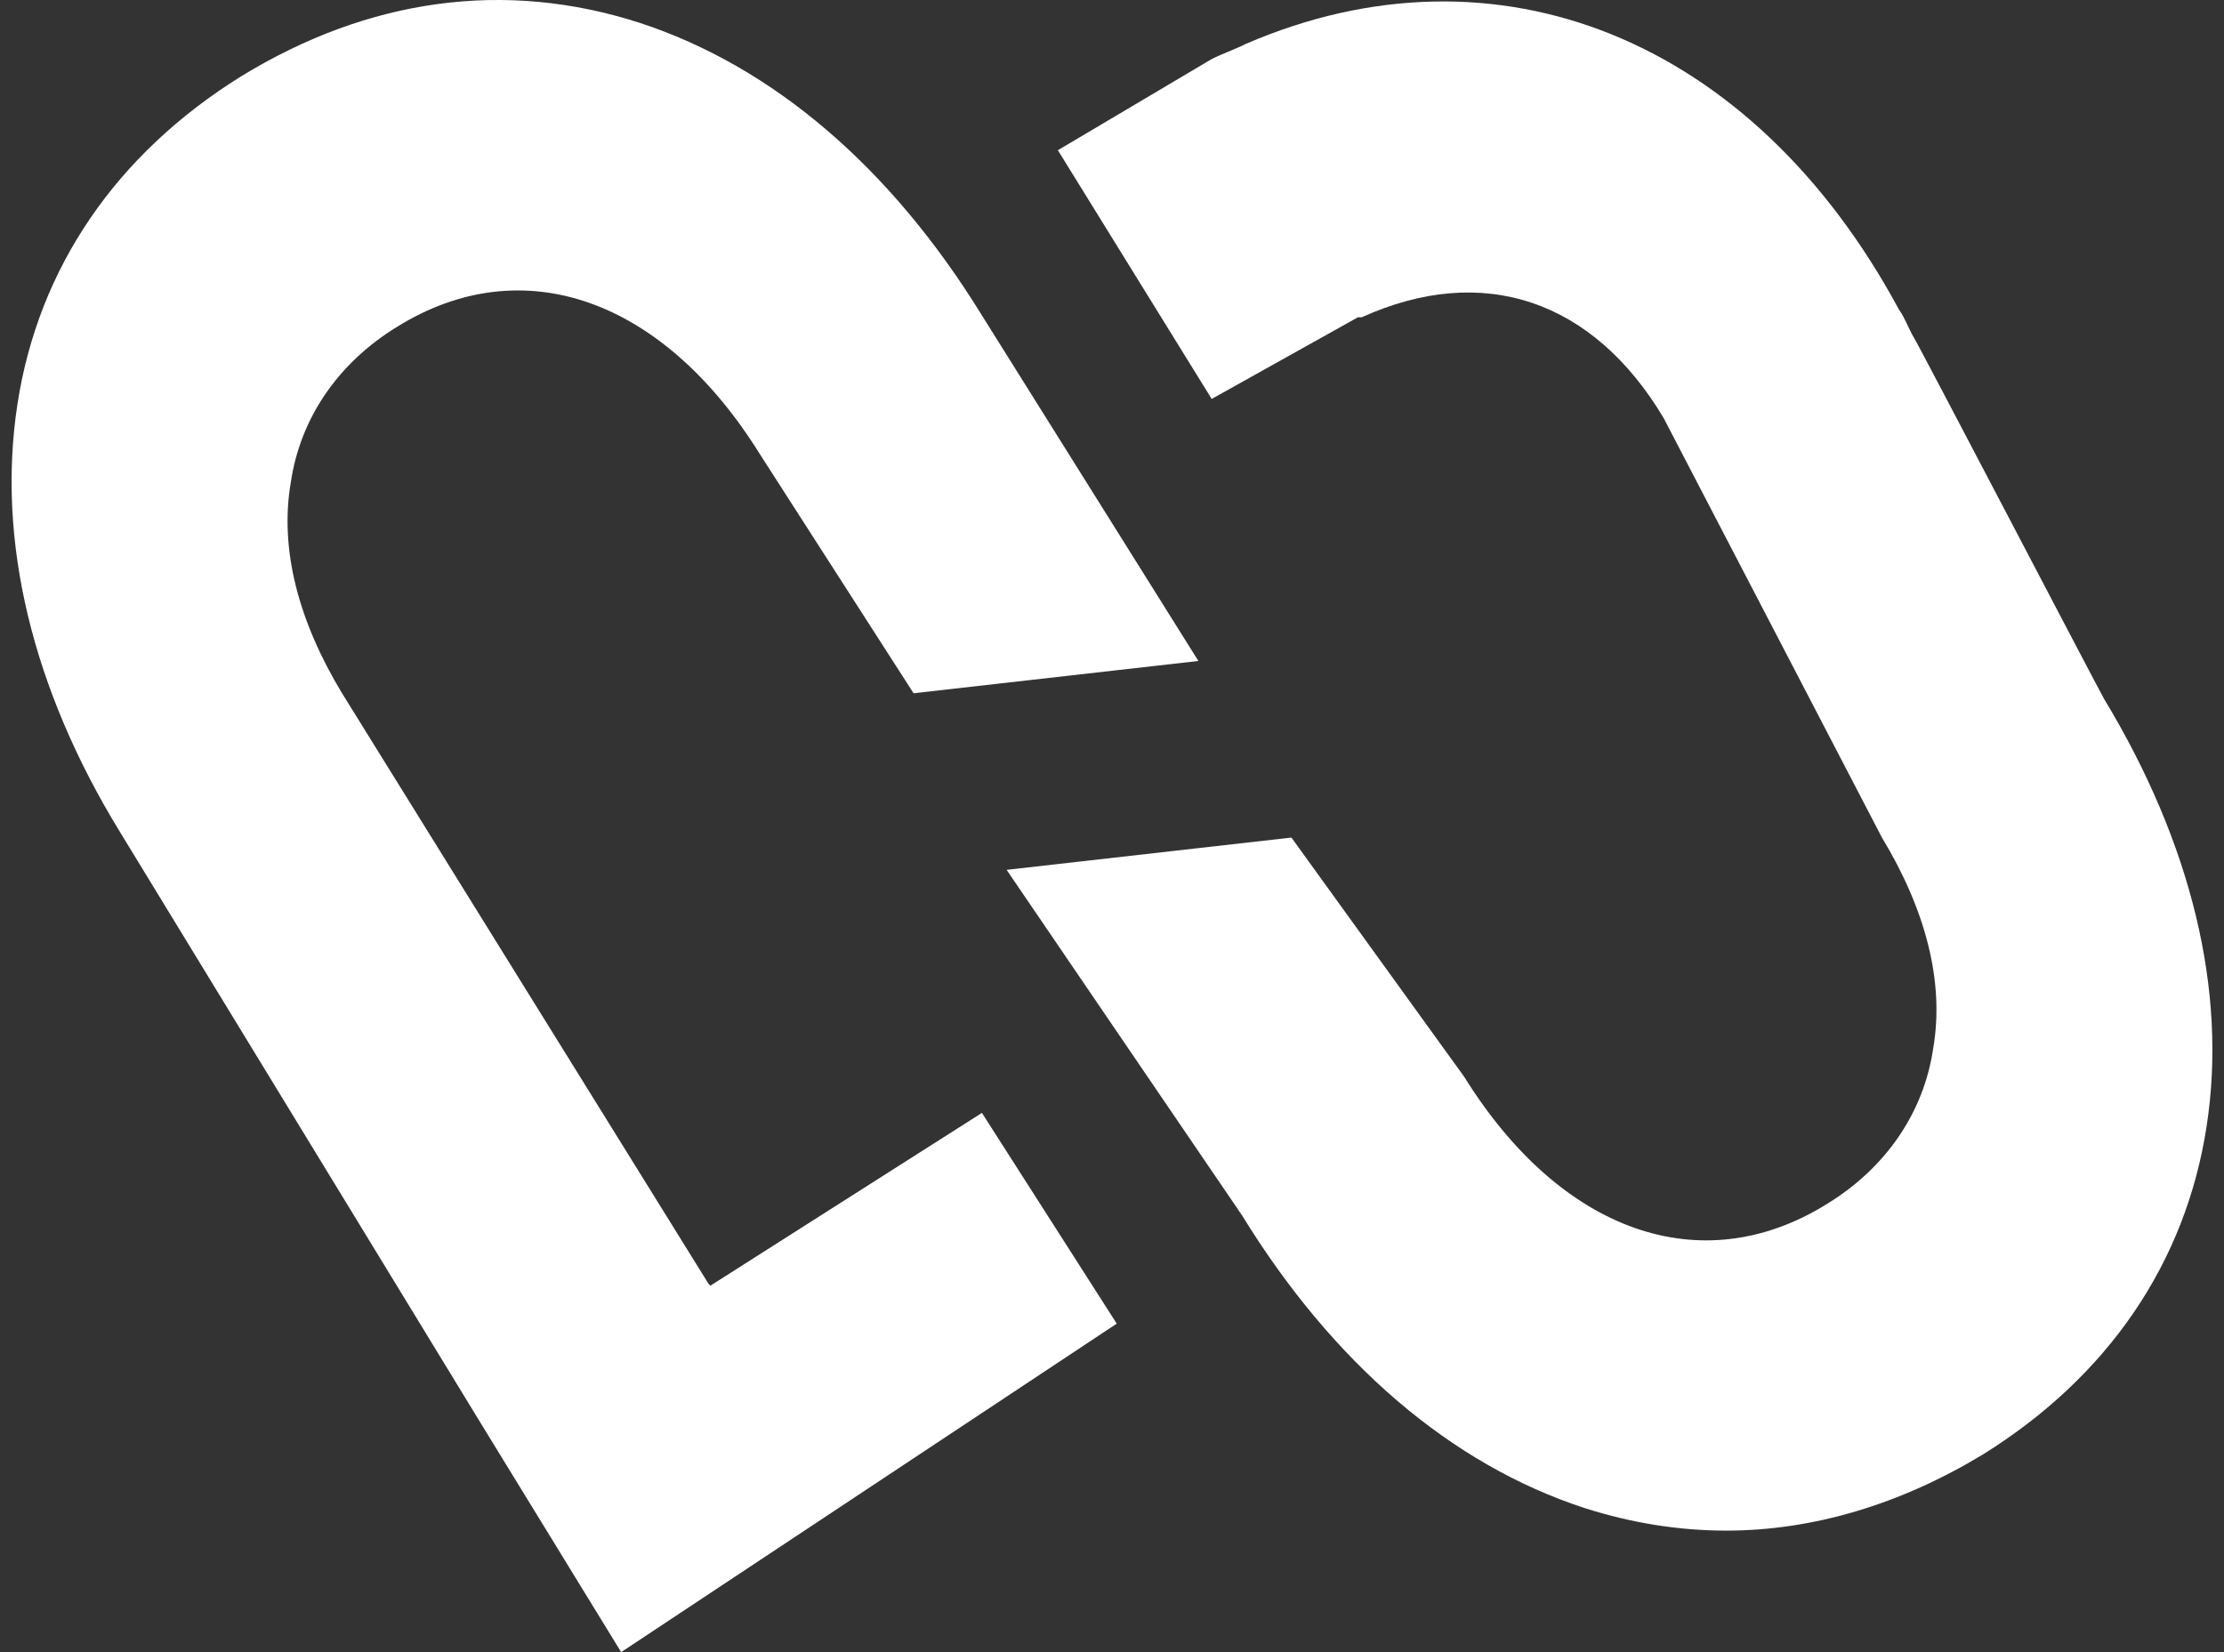
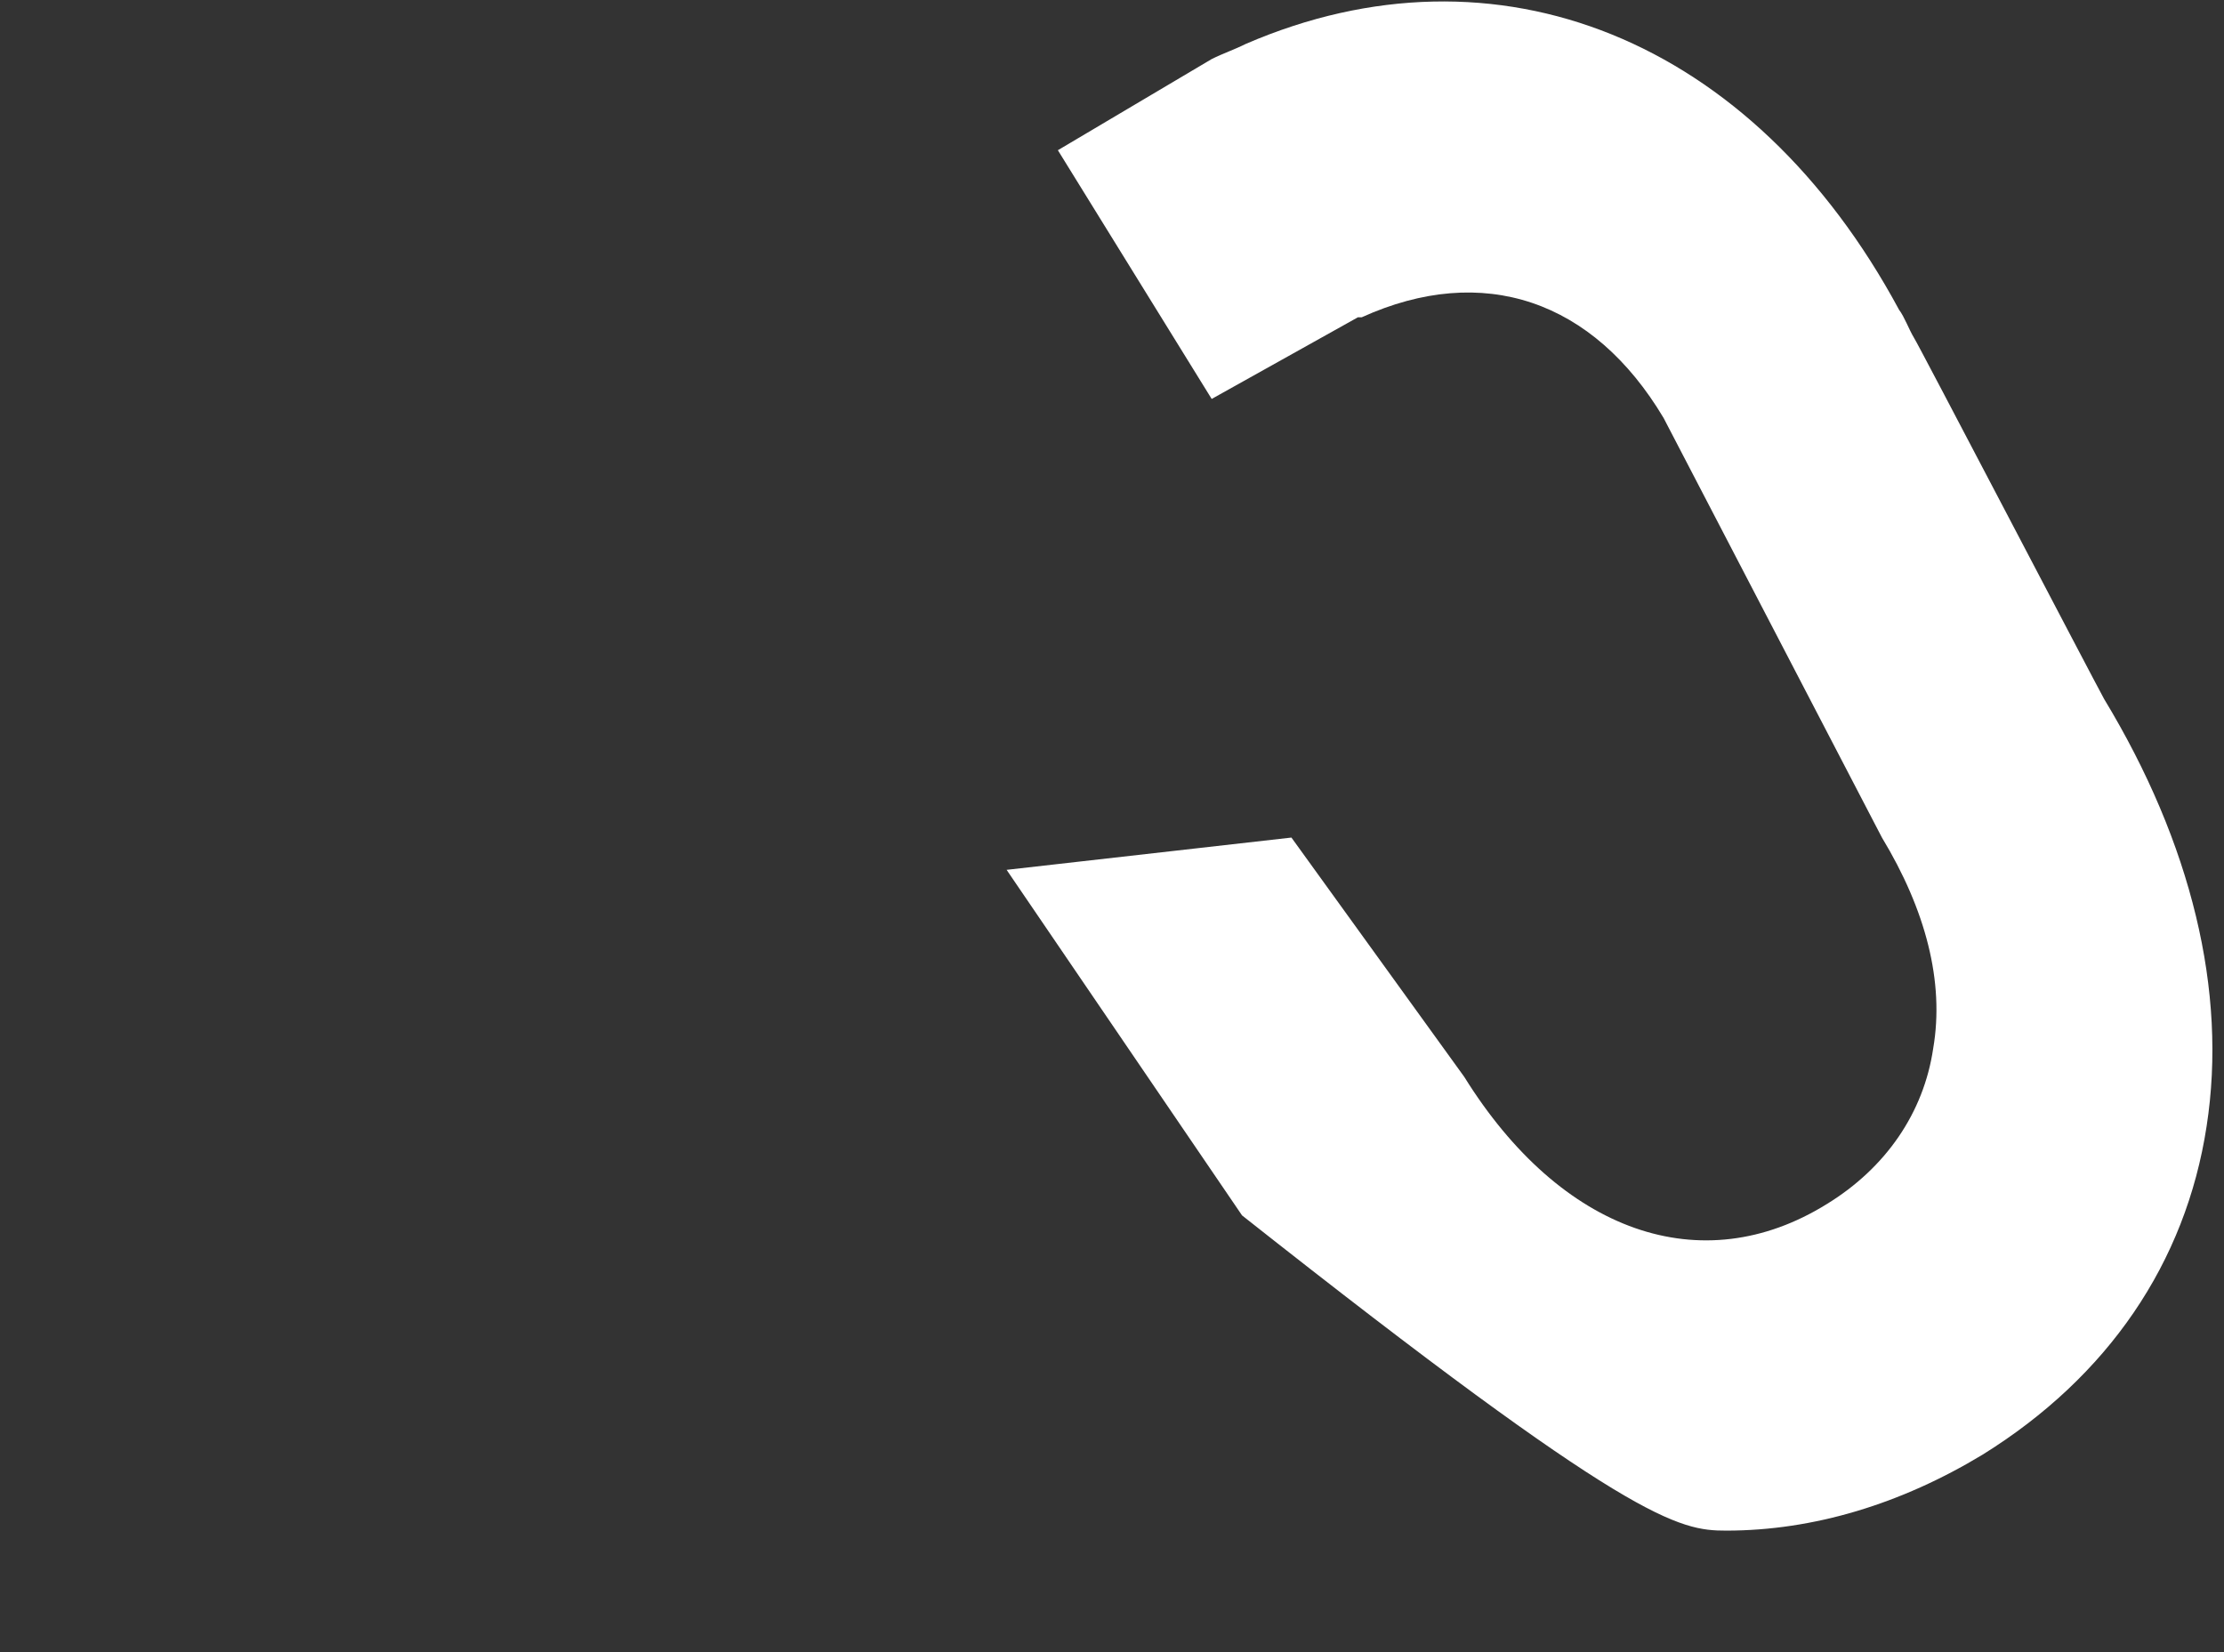
<svg xmlns="http://www.w3.org/2000/svg" width="140" height="104" viewBox="0 0 140 104" fill="none">
  <rect x="0" y="0" width="140" height="104" fill="#333333" stroke="none" />
-   <path d="M44.6 80.812L21.532 43.64C18.783 39.098 17.588 34.556 18.305 30.372C18.903 26.309 21.293 22.842 24.998 20.571C32.887 15.671 41.732 18.779 47.828 28.579L57.509 43.64L75.438 41.608L61.812 19.854C56.075 10.531 48.664 4.196 40.298 1.447C31.811 -1.302 23.206 -0.107 15.197 4.794C7.309 9.695 2.408 16.866 1.093 25.472C-0.221 34.078 2.05 43.401 7.548 52.365L30.377 89.776L39.102 104L70.298 83.322L61.812 70.055L44.72 80.932L44.6 80.812Z" fill="white" />
-   <path d="M120.499 21.289C120.141 20.691 119.902 19.974 119.543 19.496C110.34 2.404 94.204 -4.051 78.426 2.762C77.709 3.121 76.992 3.36 76.275 3.718L66.593 9.456L76.275 25.113L85.478 19.974H85.717C93.367 16.508 100.3 18.898 104.722 26.309L118.467 52.724C121.216 57.266 122.412 61.808 121.695 65.991C121.097 70.055 118.706 73.521 115.001 75.792C107.112 80.693 98.268 77.585 92.172 67.784L81.295 52.724L63.366 54.756L78.187 76.509C83.925 85.832 91.335 92.167 99.702 94.916C102.69 95.873 105.678 96.351 108.666 96.351C114.164 96.351 119.663 94.677 124.802 91.57C132.691 86.669 137.591 79.498 138.906 70.892C140.221 62.405 137.95 53.082 132.452 43.998C131.854 42.923 120.619 21.408 120.499 21.289Z" fill="white" />
+   <path d="M120.499 21.289C120.141 20.691 119.902 19.974 119.543 19.496C110.34 2.404 94.204 -4.051 78.426 2.762C77.709 3.121 76.992 3.36 76.275 3.718L66.593 9.456L76.275 25.113L85.478 19.974H85.717C93.367 16.508 100.3 18.898 104.722 26.309L118.467 52.724C121.216 57.266 122.412 61.808 121.695 65.991C121.097 70.055 118.706 73.521 115.001 75.792C107.112 80.693 98.268 77.585 92.172 67.784L81.295 52.724L63.366 54.756L78.187 76.509C102.69 95.873 105.678 96.351 108.666 96.351C114.164 96.351 119.663 94.677 124.802 91.57C132.691 86.669 137.591 79.498 138.906 70.892C140.221 62.405 137.95 53.082 132.452 43.998C131.854 42.923 120.619 21.408 120.499 21.289Z" fill="white" />
</svg>